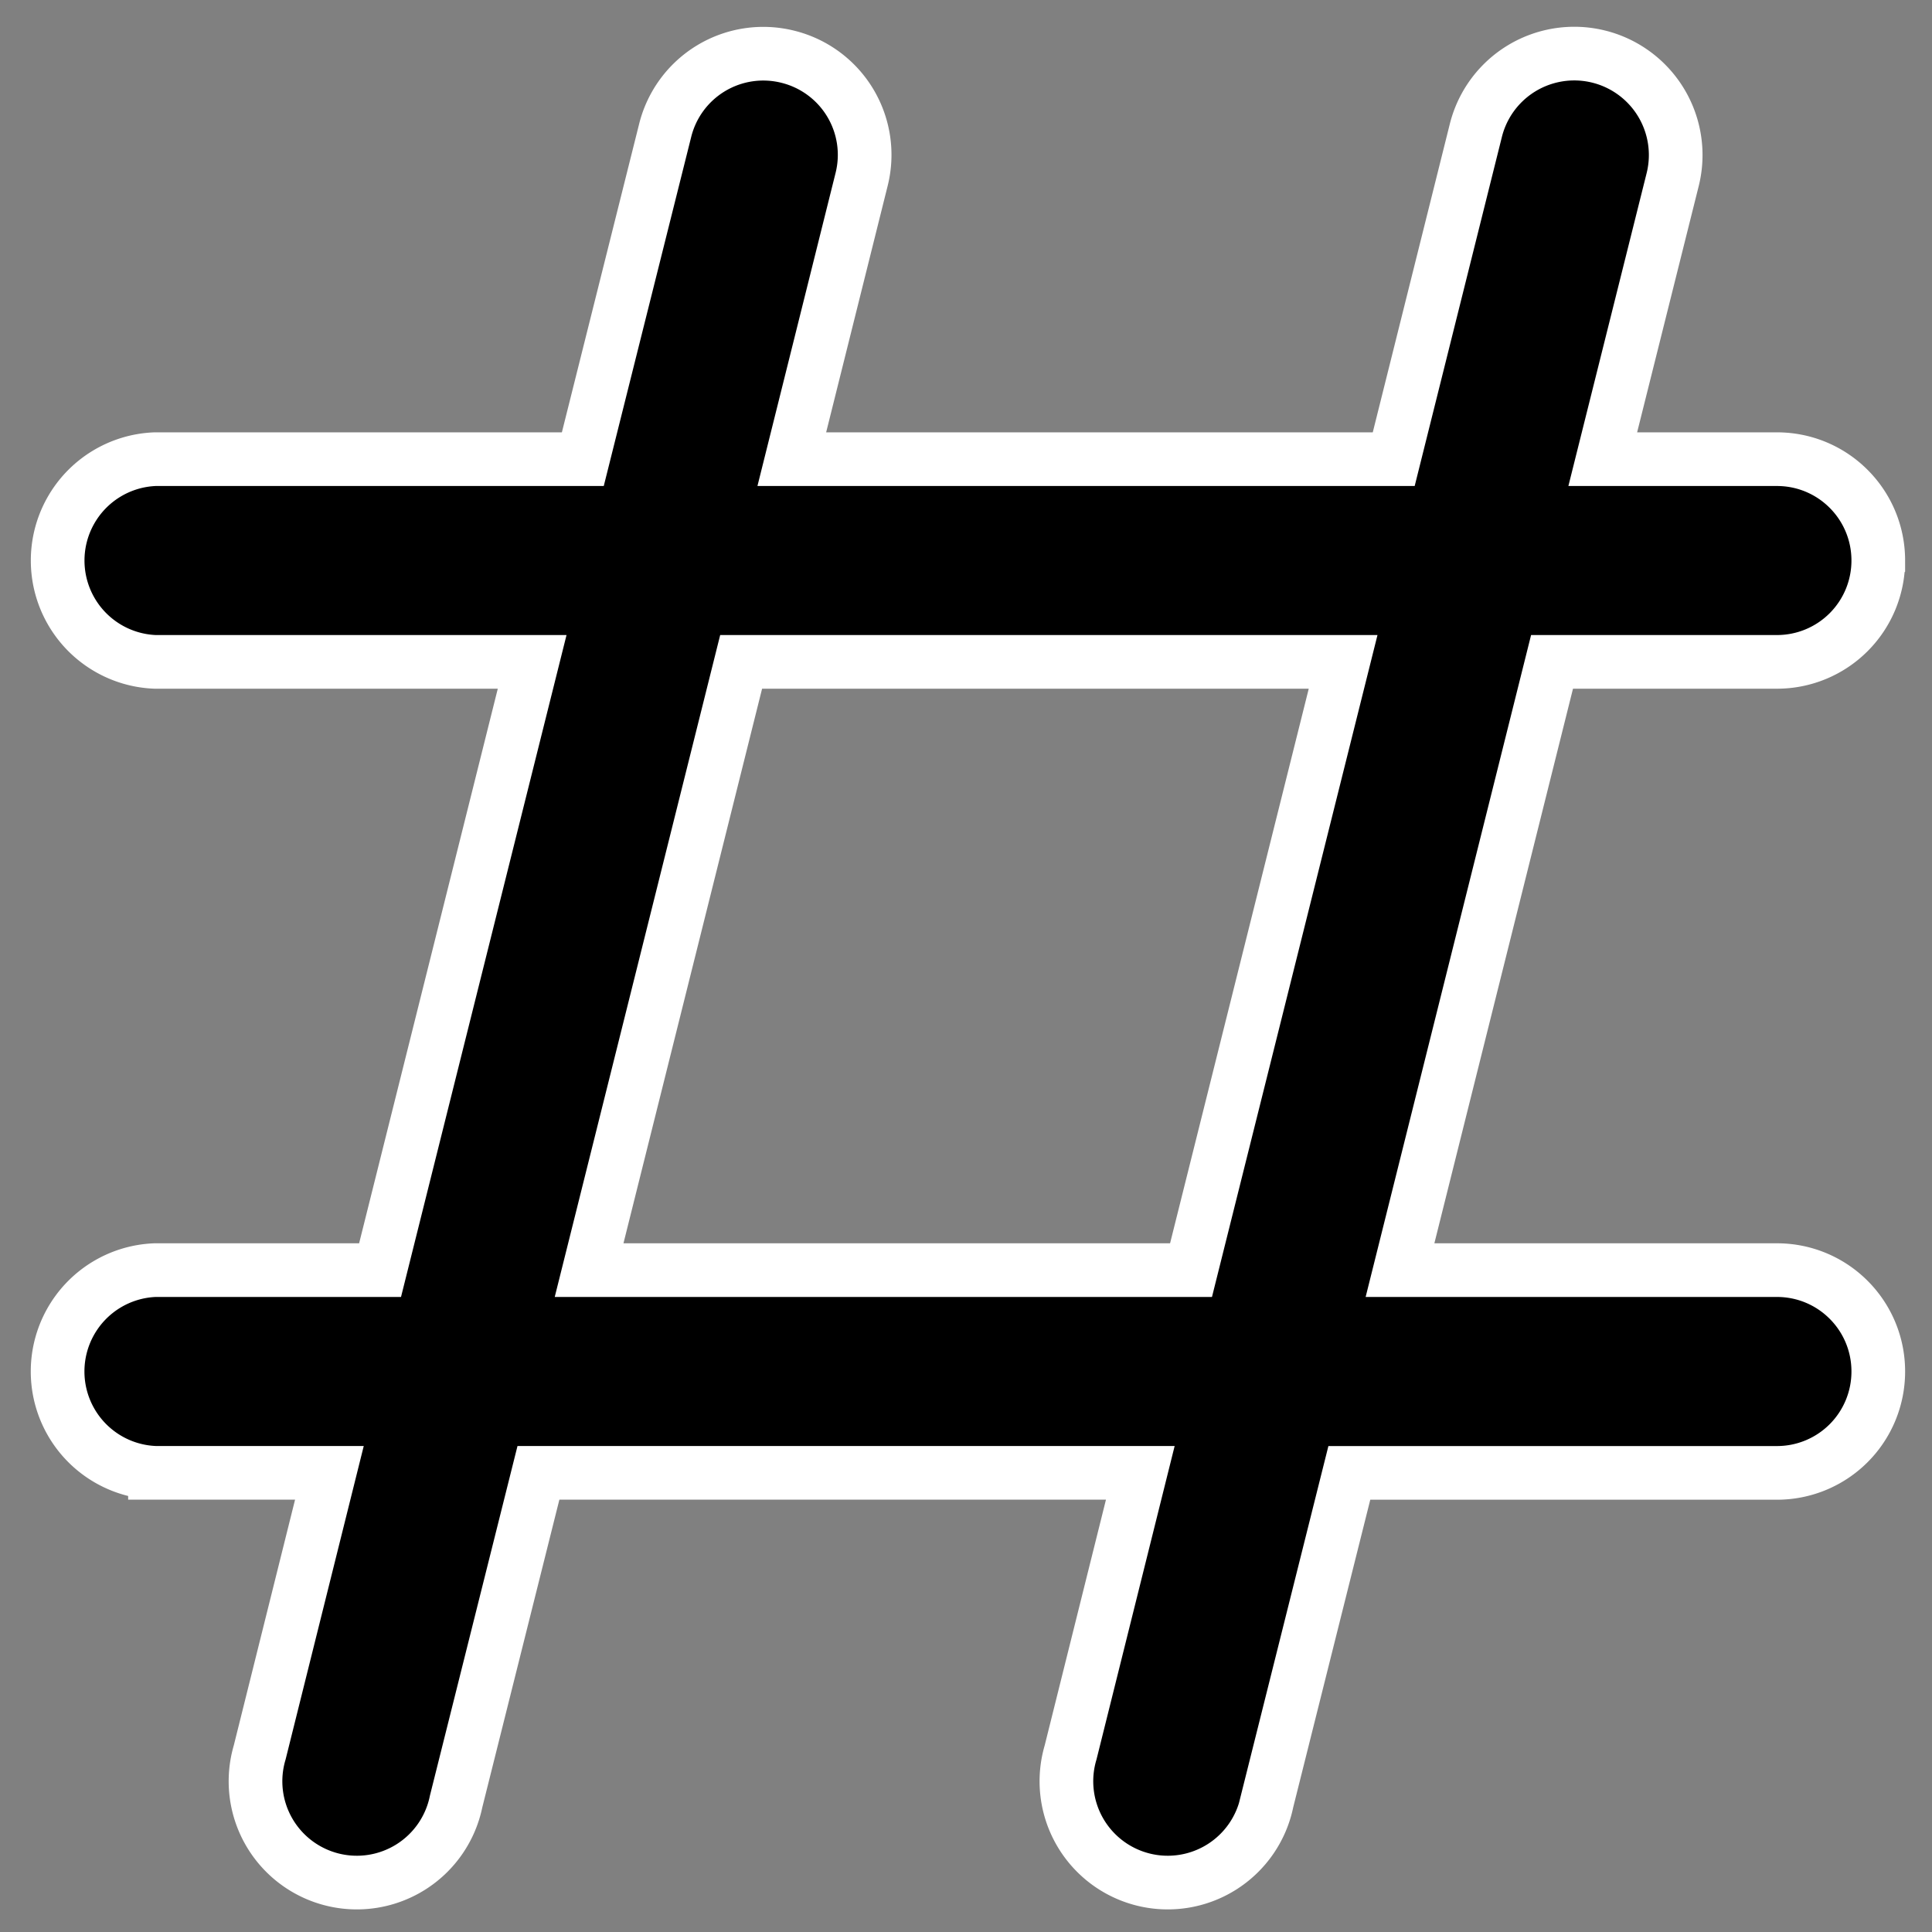
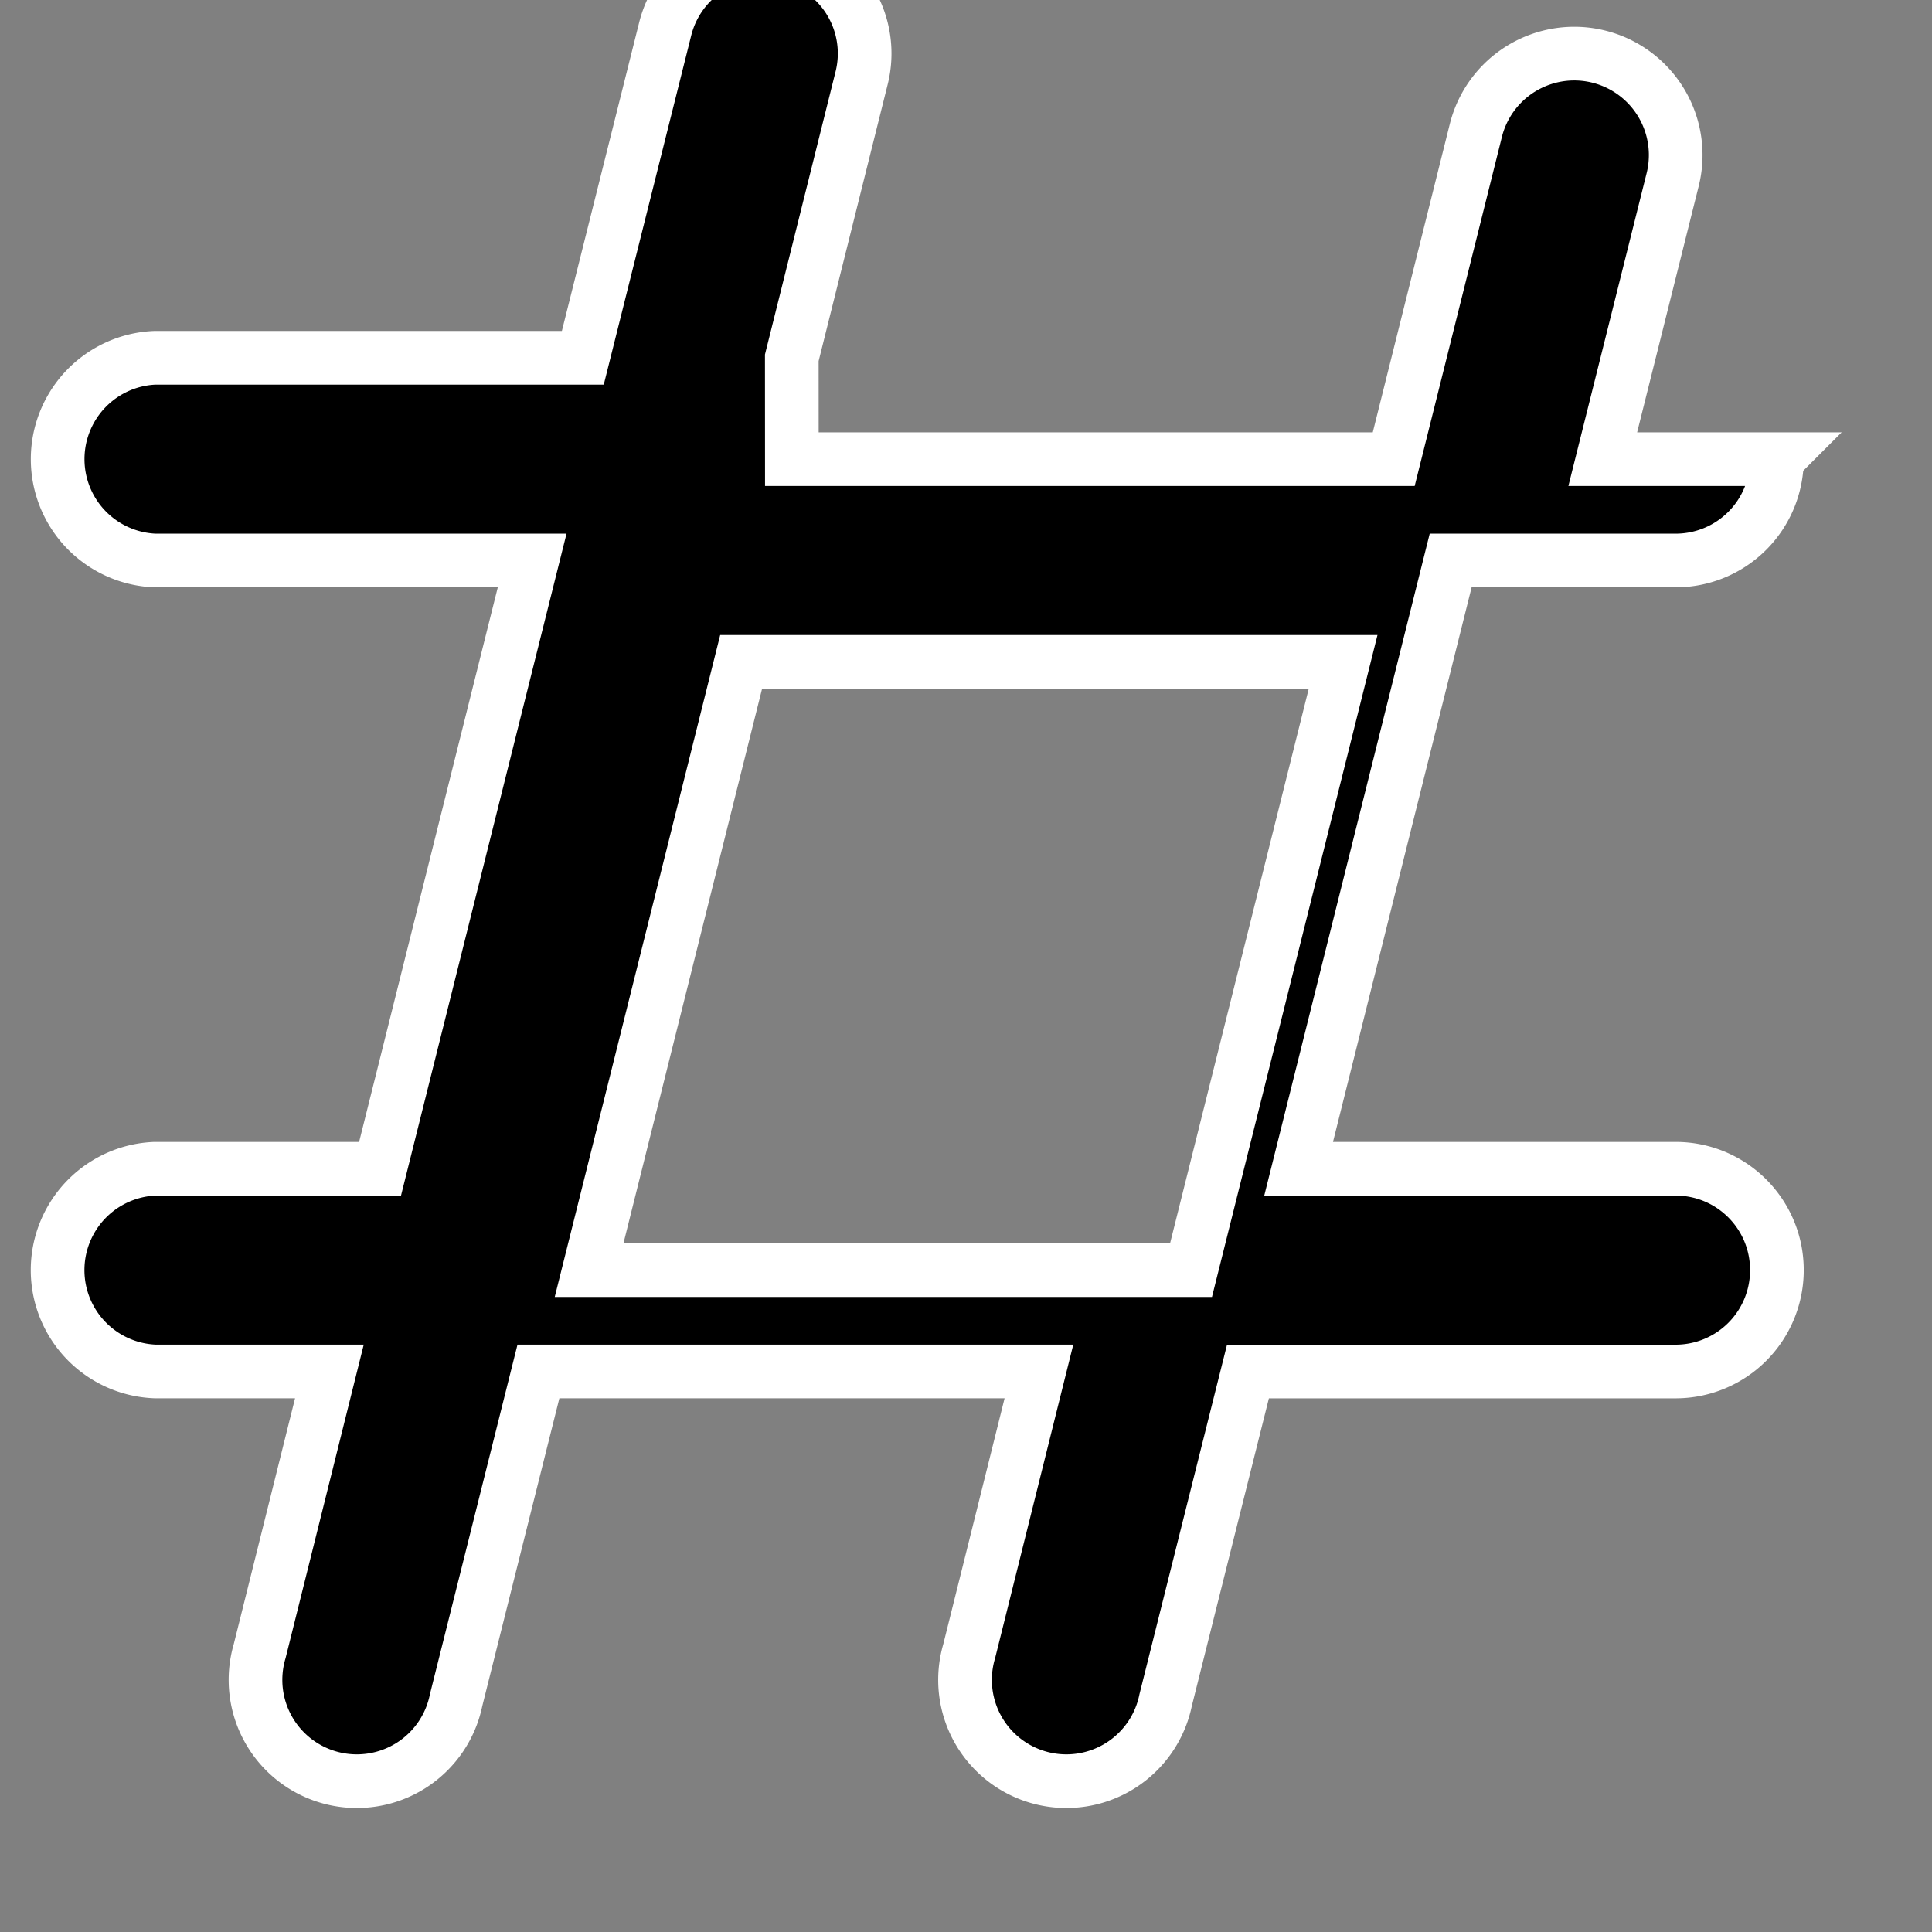
<svg xmlns="http://www.w3.org/2000/svg" width="36" height="36" aria-hidden="true" viewBox="0 0 36 36" class="Icon__StyledSVG-lm07h6-0 dPYcJa" data-di-res-id="1c95a0f3-1748212f" data-di-rand="1624122780478">
  <rect x="0" y="0" width="36" height="36" fill="#808080" stroke="none" />
-   <path d="M13.81 12.333l-2.833 11.334h11.216l2.834-11.334H13.81zm.945-3.777H25.97l1.53-6.124a1.89 1.89 0 013.668.914l-1.303 5.21h3.245c1.047 0 1.889.846 1.889 1.889a1.887 1.887 0 01-1.889 1.888h-4.19l-2.833 11.334h7.023c1.047 0 1.889.846 1.889 1.888a1.887 1.887 0 01-1.889 1.89h-7.967l-1.534 6.123a1.888 1.888 0 11-3.66-.914l1.299-5.21H10.033l-1.534 6.124a1.888 1.888 0 11-3.66-.914l1.299-5.21h-3.25a1.89 1.89 0 010-3.777h4.194l2.834-11.334H2.889a1.89 1.89 0 010-3.777h7.971l1.534-6.124a1.884 1.884 0 012.285-1.375 1.883 1.883 0 011.375 2.29l-1.3 5.209z" fill="currentColor" stroke="#FFF" fill-rule="evenodd" />
+   <path d="M13.81 12.333l-2.833 11.334h11.216l2.834-11.334H13.81zm.945-3.777H25.97l1.53-6.124a1.89 1.89 0 013.668.914l-1.303 5.21h3.245a1.887 1.887 0 01-1.889 1.888h-4.19l-2.833 11.334h7.023c1.047 0 1.889.846 1.889 1.888a1.887 1.887 0 01-1.889 1.89h-7.967l-1.534 6.123a1.888 1.888 0 11-3.66-.914l1.299-5.21H10.033l-1.534 6.124a1.888 1.888 0 11-3.66-.914l1.299-5.21h-3.25a1.89 1.89 0 010-3.777h4.194l2.834-11.334H2.889a1.89 1.89 0 010-3.777h7.971l1.534-6.124a1.884 1.884 0 012.285-1.375 1.883 1.883 0 011.375 2.29l-1.3 5.209z" fill="currentColor" stroke="#FFF" fill-rule="evenodd" />
</svg>